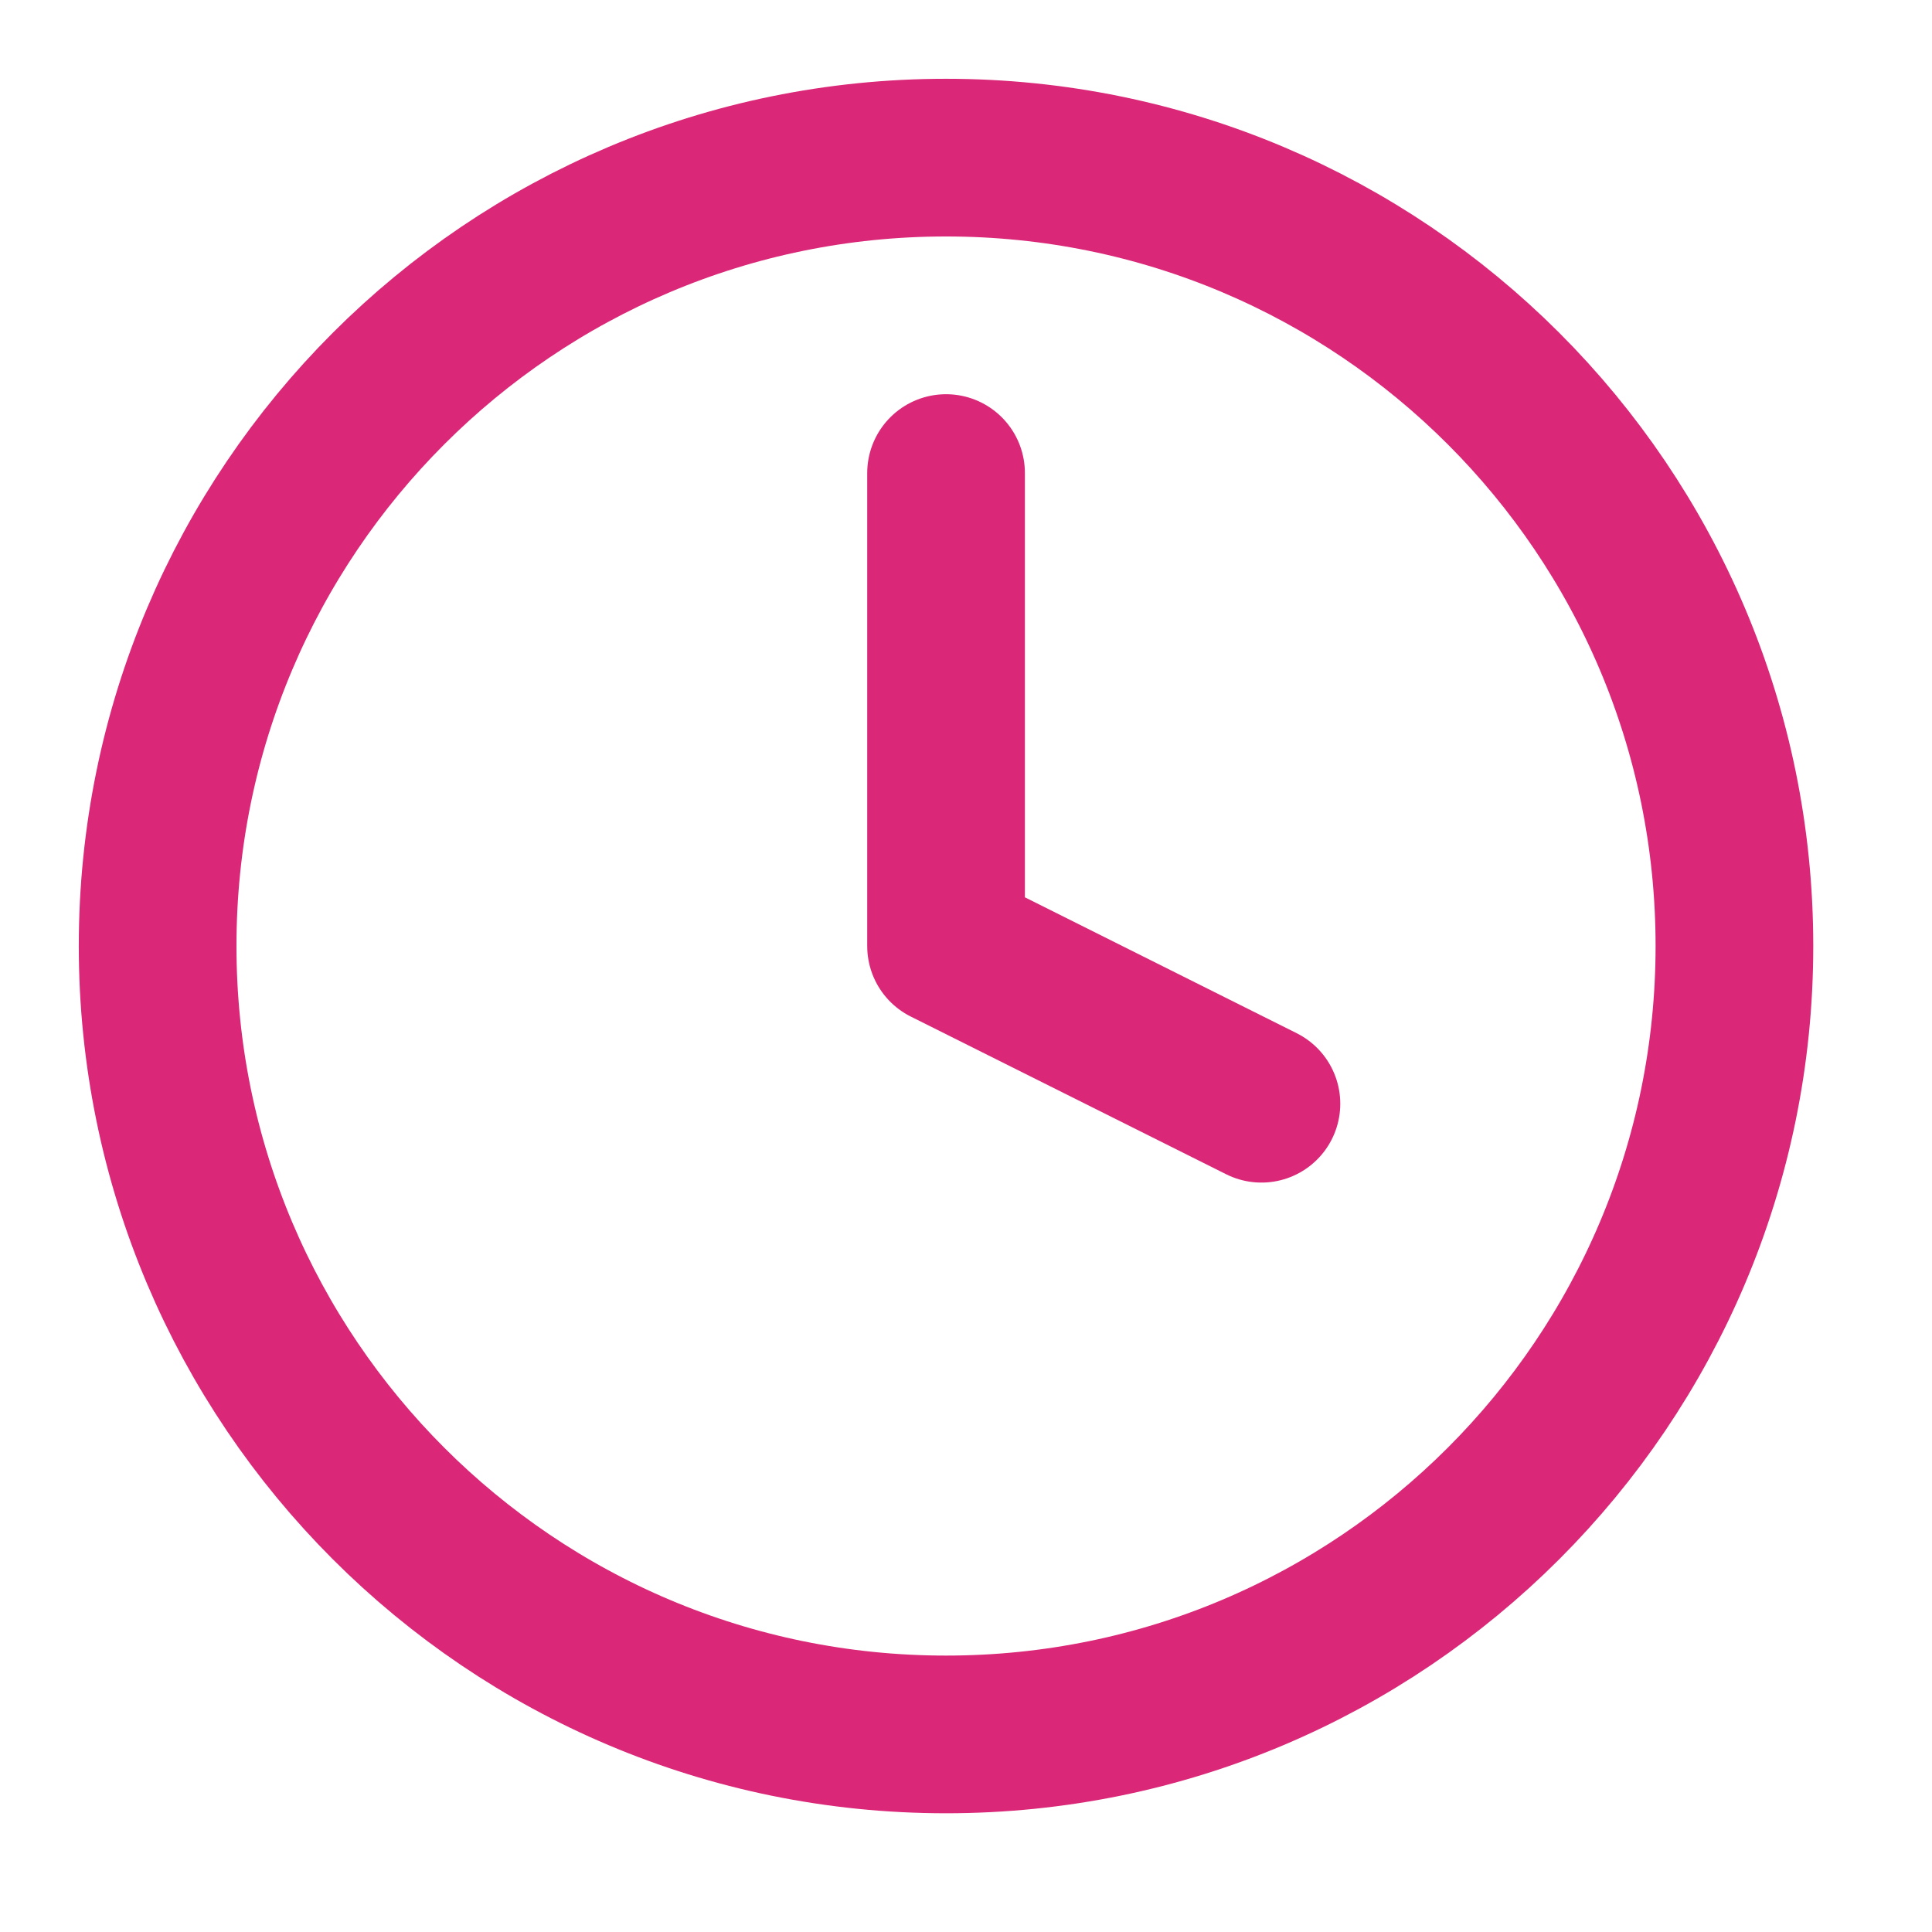
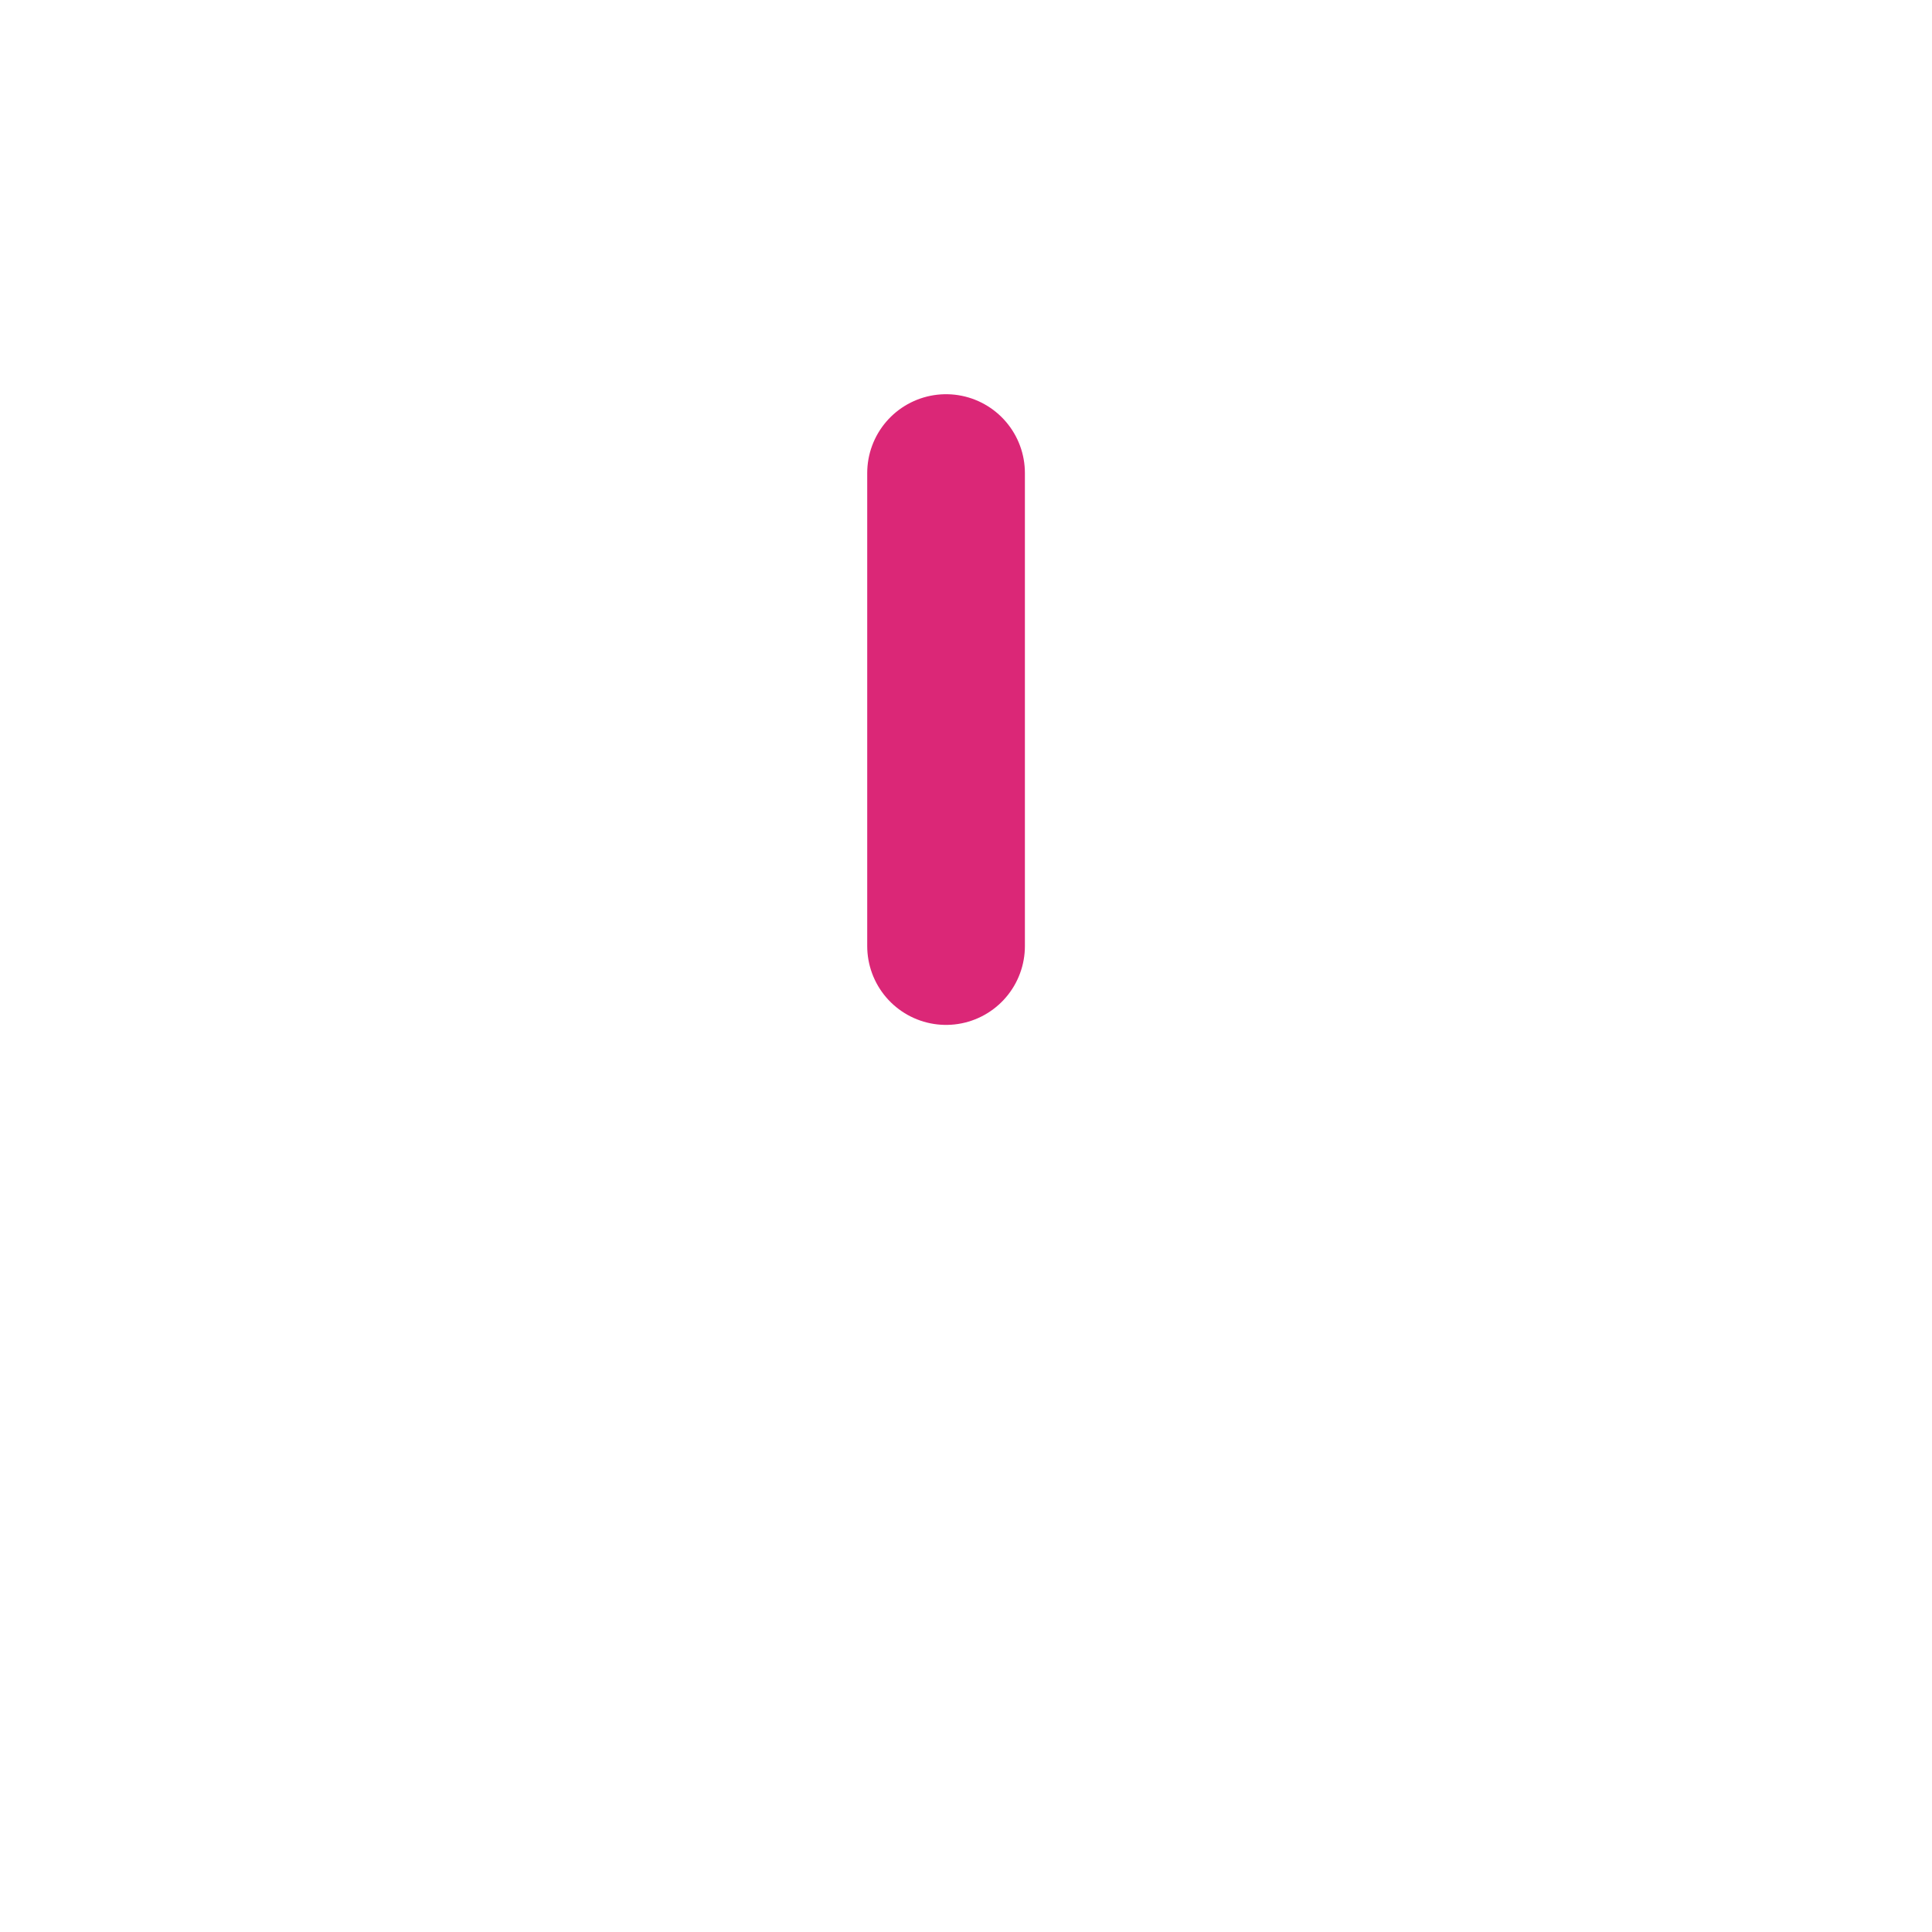
<svg xmlns="http://www.w3.org/2000/svg" width="34" height="34" viewBox="0 0 34 34" fill="none">
-   <path d="M16.649 8.325V16.649L22.199 19.424" stroke="#DB2777" stroke-width="2.775" stroke-linecap="round" stroke-linejoin="round" />
-   <path d="M16.648 30.523C24.311 30.523 30.523 24.311 30.523 16.648C30.523 8.986 24.311 2.774 16.648 2.774C8.986 2.774 2.774 8.986 2.774 16.648C2.774 24.311 8.986 30.523 16.648 30.523Z" stroke="#DB2777" stroke-width="2.775" stroke-linecap="round" stroke-linejoin="round" />
+   <path d="M16.649 8.325V16.649" stroke="#DB2777" stroke-width="2.775" stroke-linecap="round" stroke-linejoin="round" />
</svg>